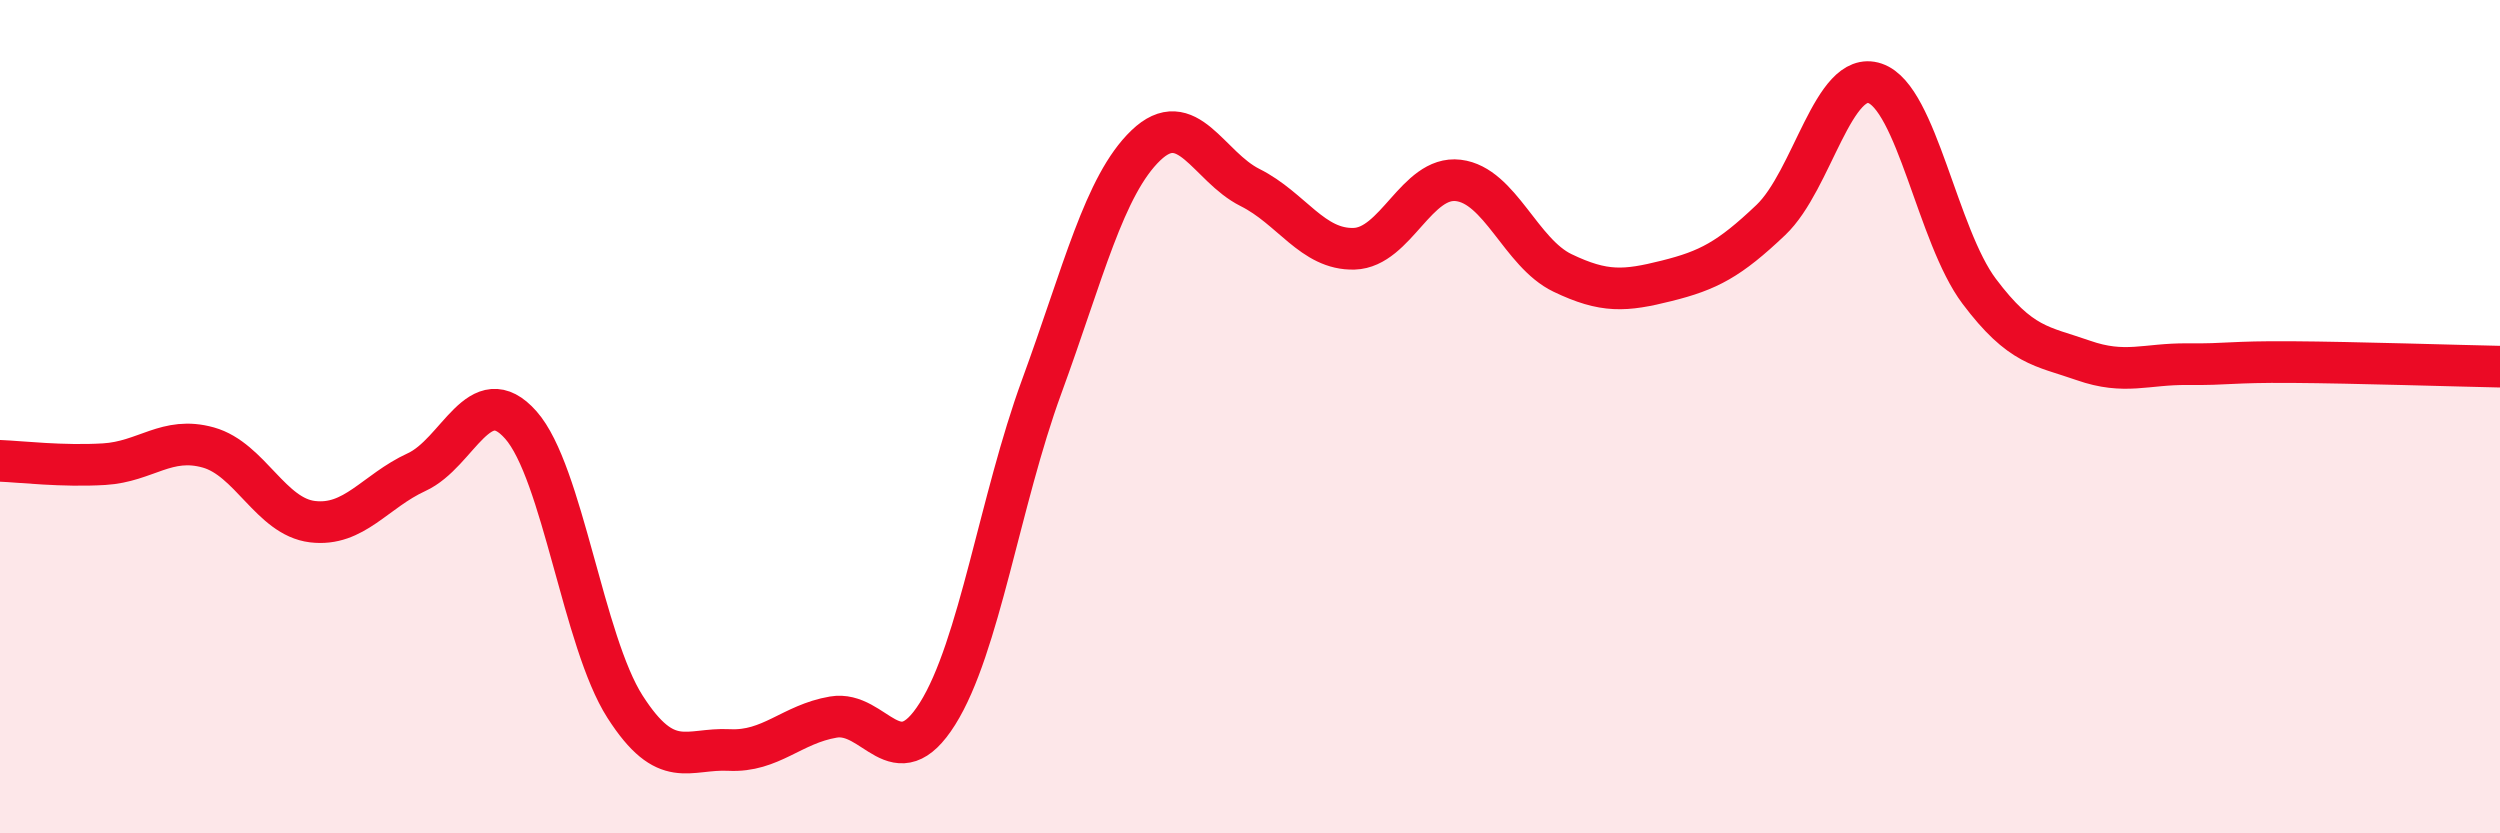
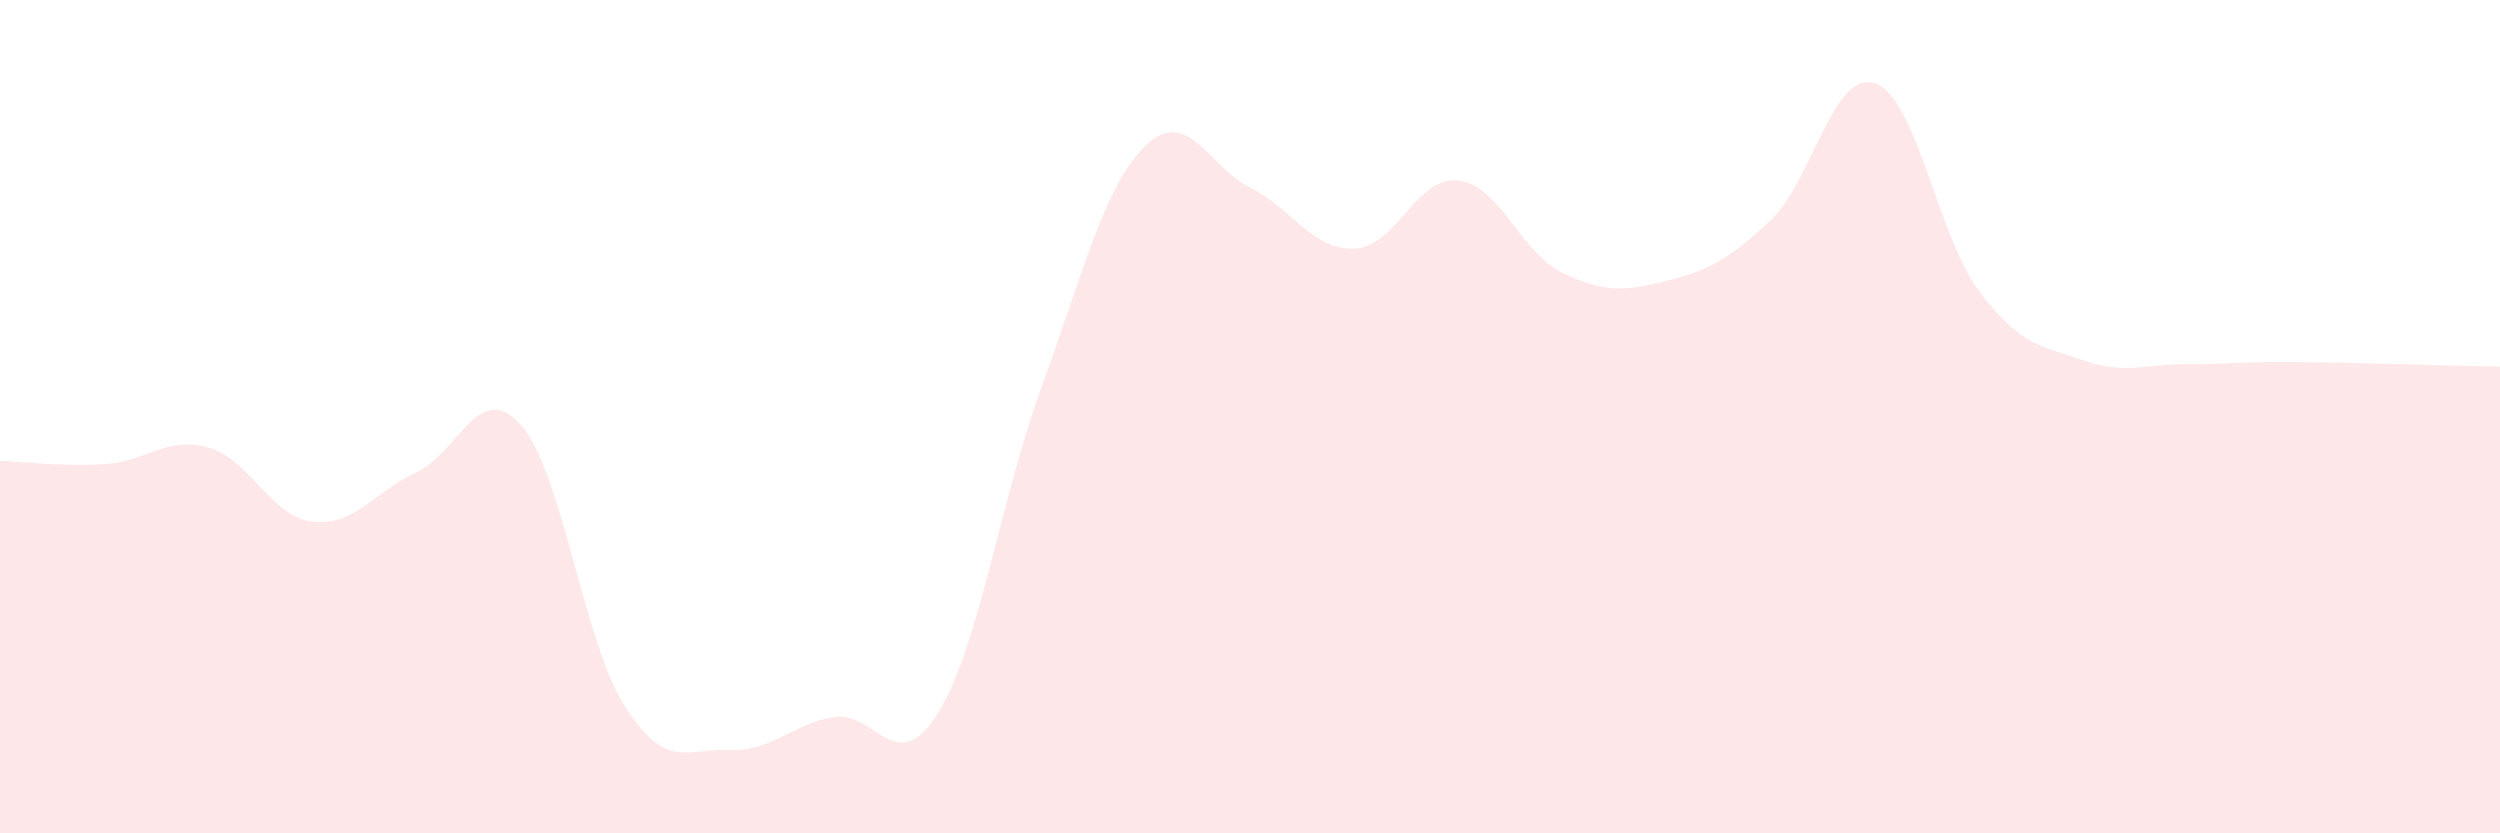
<svg xmlns="http://www.w3.org/2000/svg" width="60" height="20" viewBox="0 0 60 20">
  <path d="M 0,11.06 C 0.5,11.08 1.5,11.2 2.5,11.14 C 3.5,11.08 4,10.46 5,10.74 C 6,11.02 6.5,12.4 7.5,12.52 C 8.5,12.64 9,11.79 10,11.33 C 11,10.87 11.5,9.07 12.5,10.2 C 13.5,11.33 14,15.4 15,16.96 C 16,18.52 16.5,17.95 17.5,18 C 18.5,18.05 19,17.38 20,17.21 C 21,17.04 21.5,18.72 22.5,17.13 C 23.5,15.54 24,12.01 25,9.28 C 26,6.55 26.5,4.45 27.5,3.49 C 28.5,2.53 29,4 30,4.5 C 31,5 31.5,6 32.5,5.97 C 33.5,5.94 34,4.21 35,4.33 C 36,4.45 36.5,6.07 37.5,6.55 C 38.5,7.03 39,6.99 40,6.74 C 41,6.49 41.5,6.23 42.5,5.28 C 43.5,4.33 44,1.66 45,2 C 46,2.34 46.5,5.66 47.5,6.99 C 48.5,8.32 49,8.3 50,8.65 C 51,9 51.5,8.73 52.5,8.74 C 53.5,8.75 53.5,8.68 55,8.69 C 56.5,8.7 59,8.78 60,8.8L60 20L0 20Z" fill="#EB0A25" opacity="0.1" stroke-linecap="round" stroke-linejoin="round" />
-   <path d="M 0,11.06 C 0.5,11.08 1.5,11.2 2.5,11.14 C 3.5,11.08 4,10.46 5,10.74 C 6,11.02 6.5,12.4 7.5,12.52 C 8.5,12.64 9,11.79 10,11.33 C 11,10.87 11.5,9.07 12.5,10.2 C 13.5,11.33 14,15.4 15,16.96 C 16,18.52 16.5,17.95 17.5,18 C 18.5,18.05 19,17.38 20,17.21 C 21,17.04 21.5,18.72 22.5,17.13 C 23.5,15.54 24,12.01 25,9.28 C 26,6.55 26.5,4.45 27.5,3.49 C 28.5,2.53 29,4 30,4.5 C 31,5 31.5,6 32.5,5.97 C 33.5,5.94 34,4.21 35,4.33 C 36,4.45 36.5,6.07 37.5,6.55 C 38.5,7.03 39,6.99 40,6.74 C 41,6.49 41.5,6.23 42.5,5.28 C 43.5,4.33 44,1.66 45,2 C 46,2.34 46.5,5.66 47.5,6.99 C 48.5,8.32 49,8.3 50,8.65 C 51,9 51.5,8.73 52.5,8.74 C 53.5,8.75 53.5,8.68 55,8.69 C 56.5,8.7 59,8.78 60,8.8" stroke="#EB0A25" stroke-width="1" fill="none" stroke-linecap="round" stroke-linejoin="round" />
</svg>